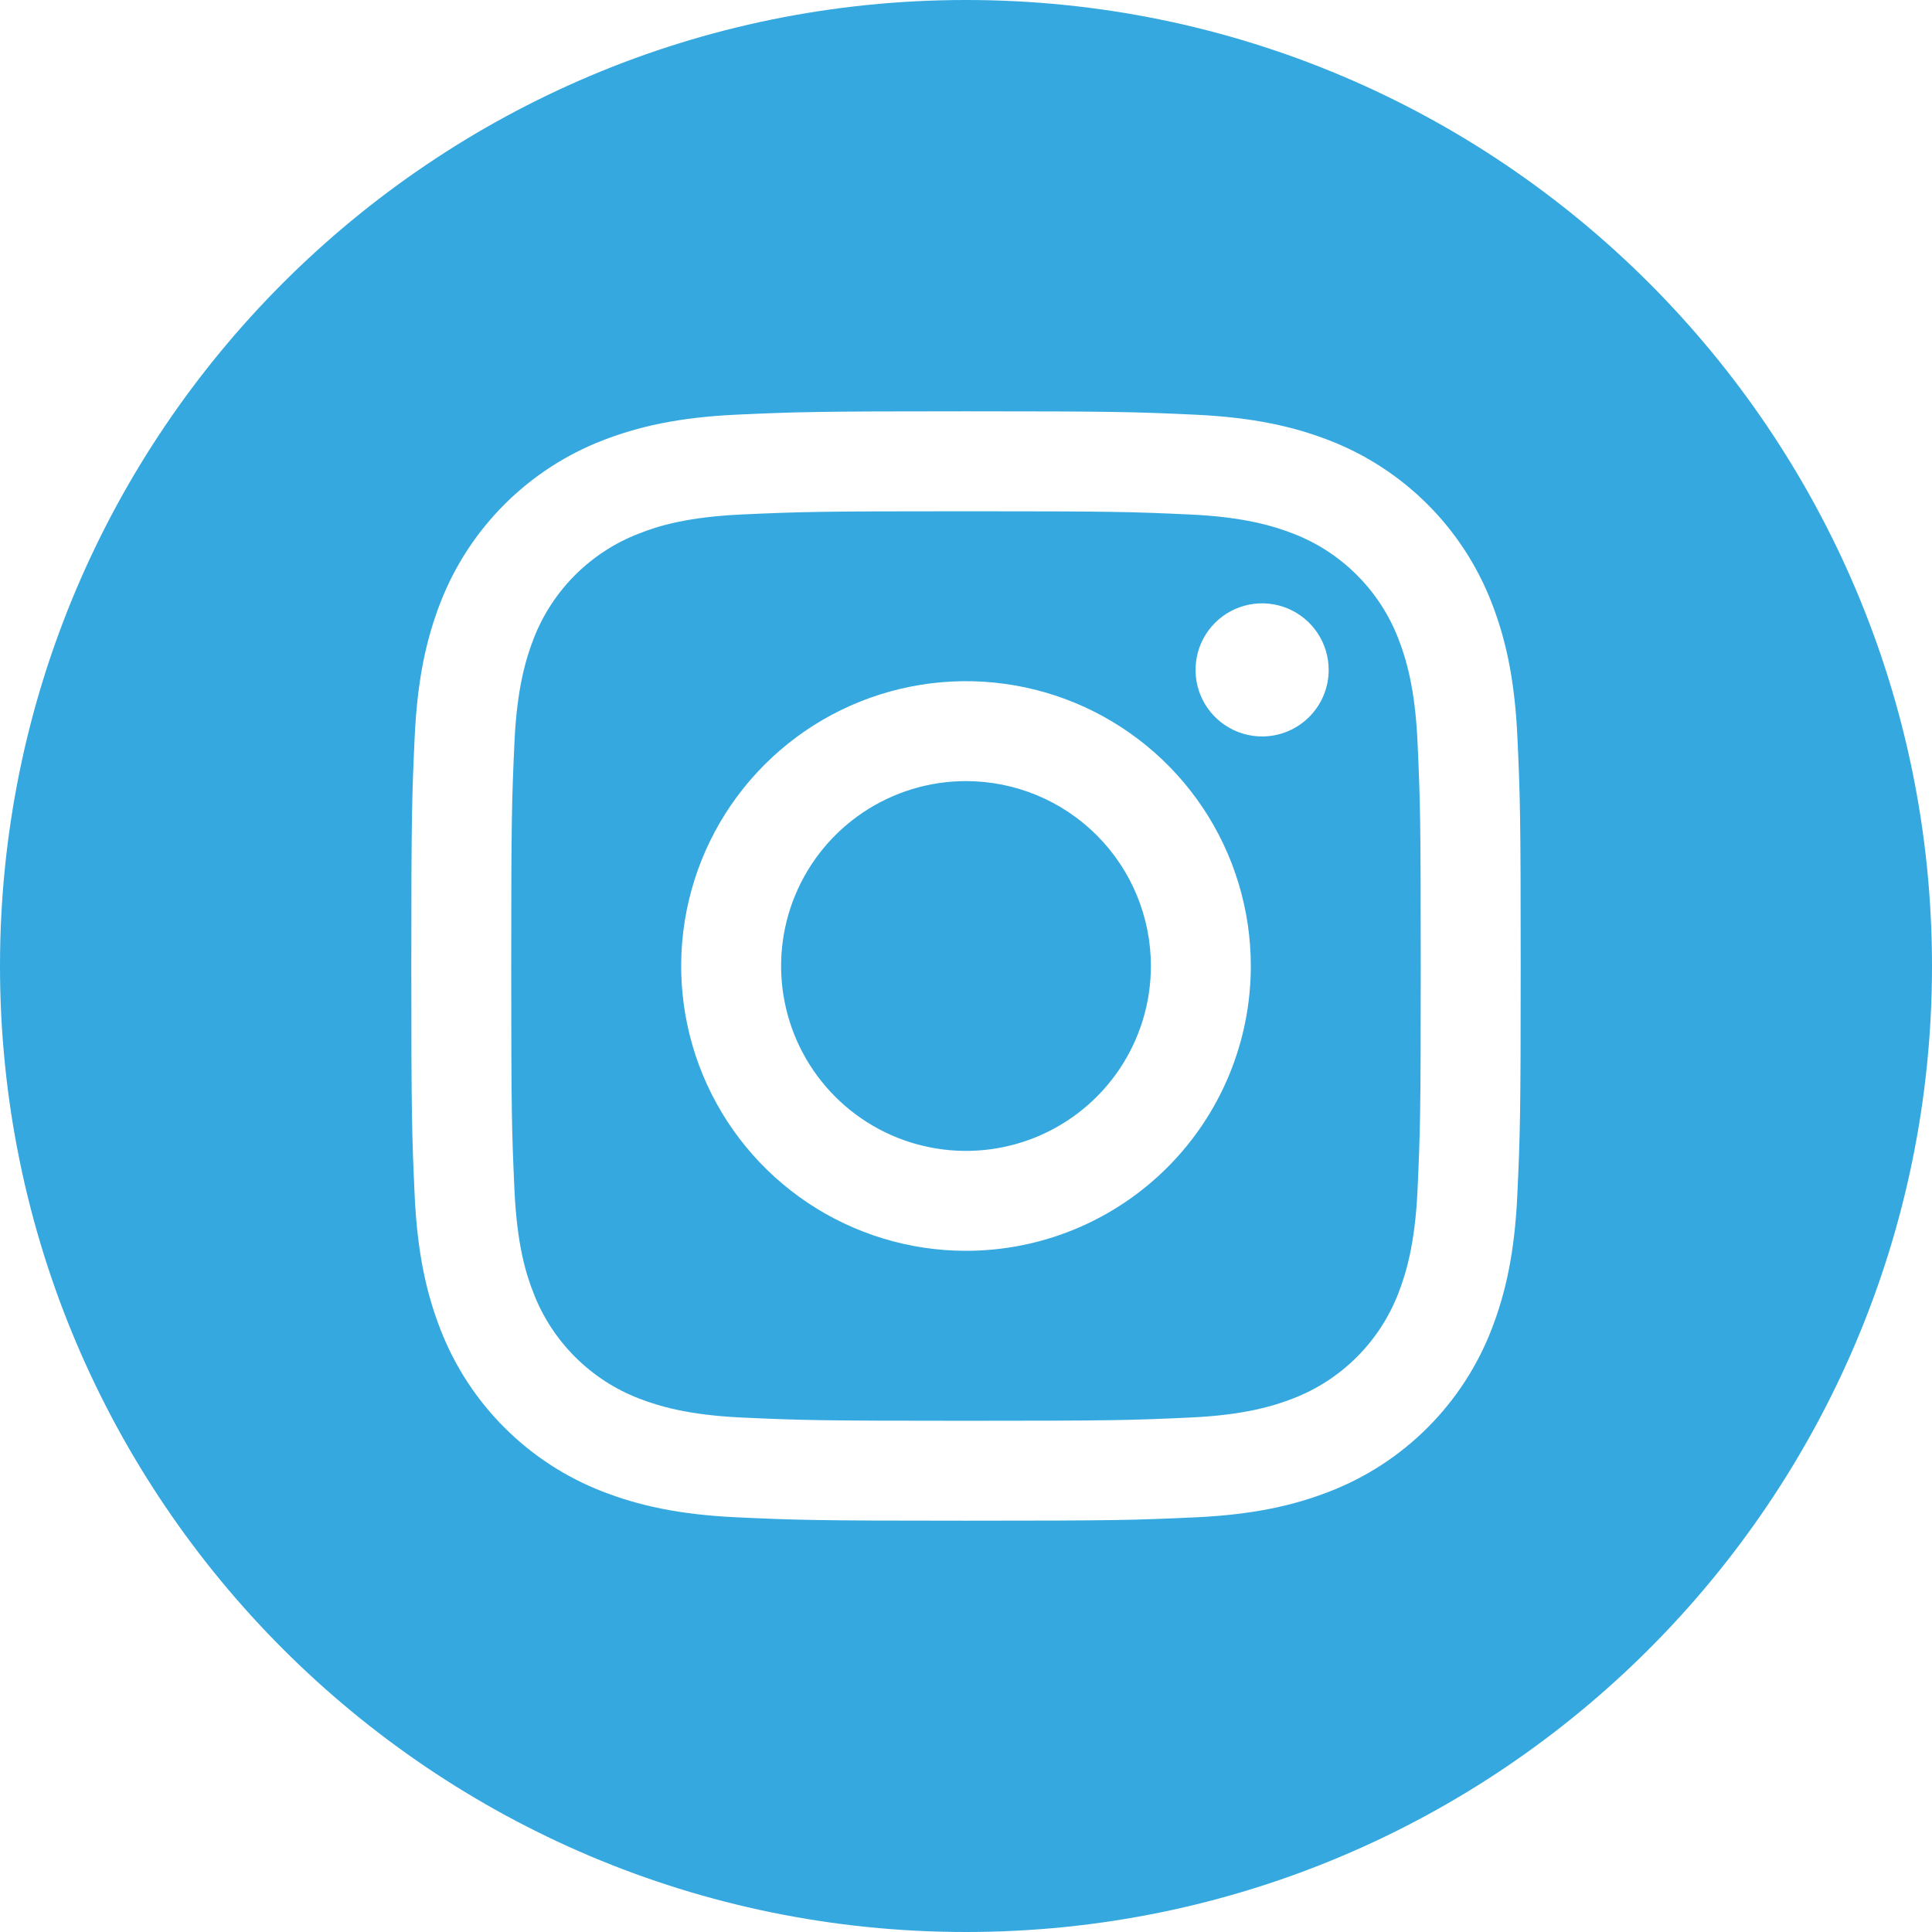
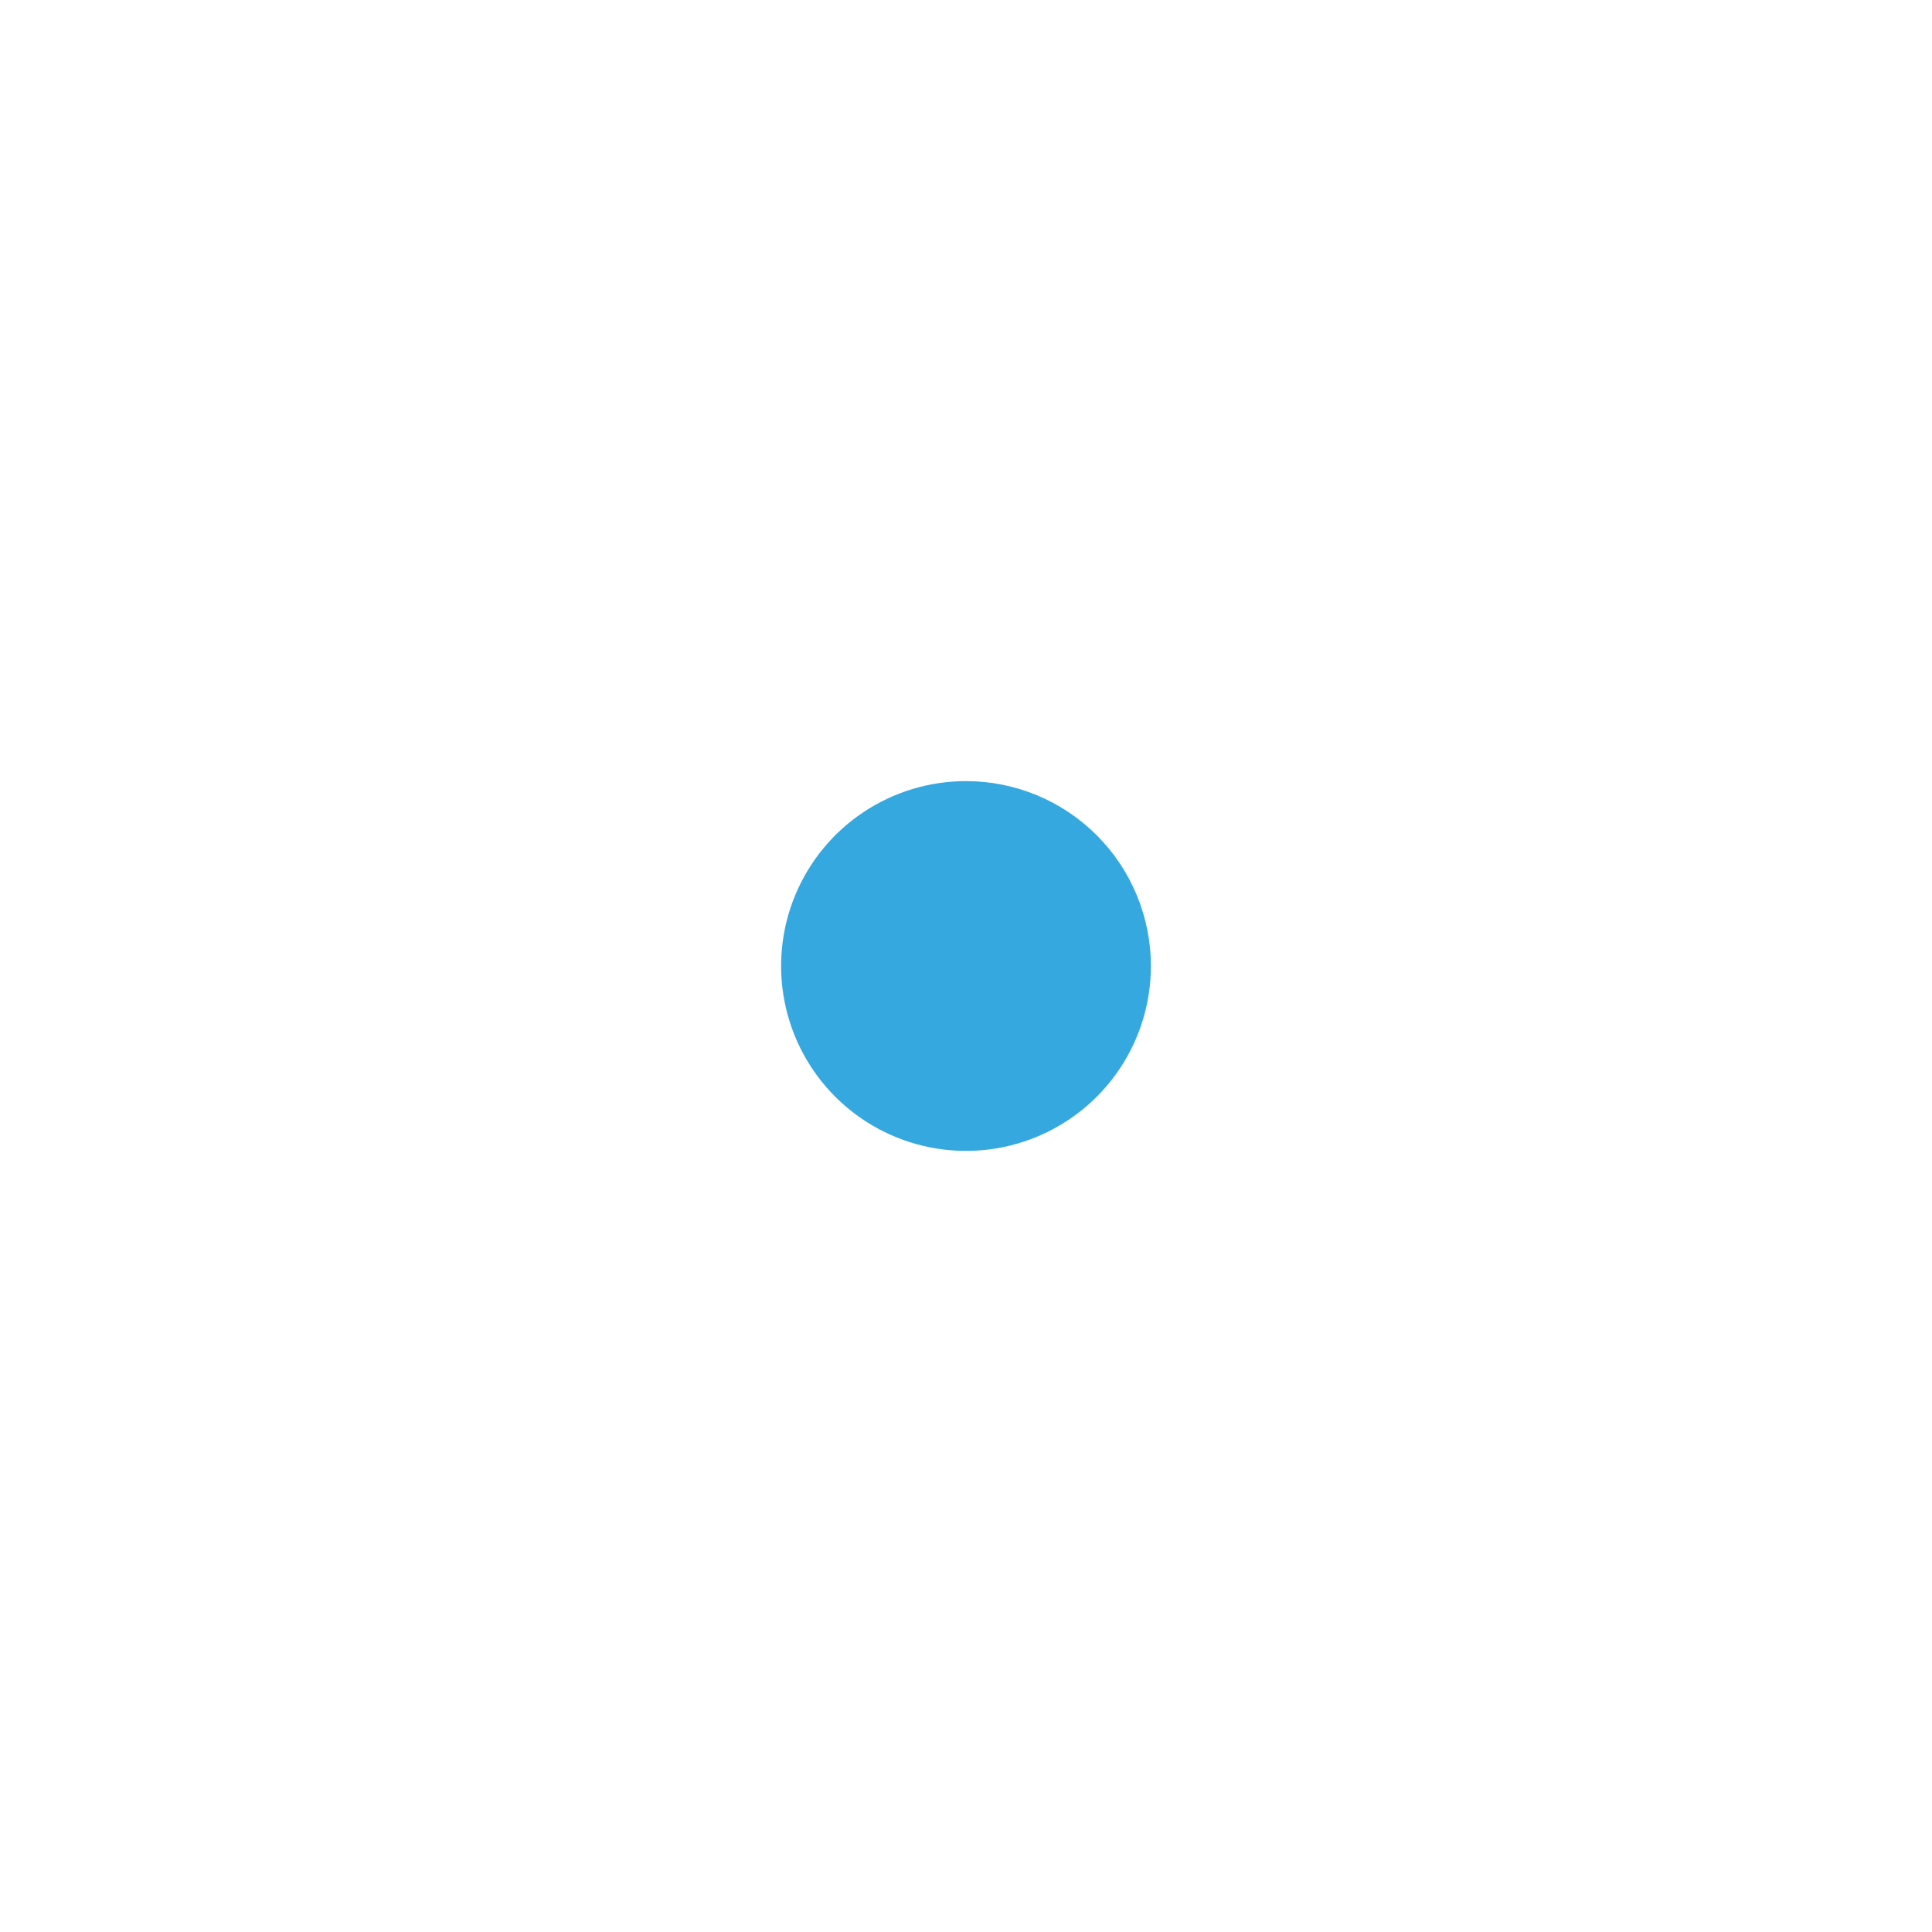
<svg xmlns="http://www.w3.org/2000/svg" width="100" height="100" viewBox="0 0 100 100" fill="none">
  <path d="M59.57 50C59.57 51.893 59.009 53.743 57.957 55.317C56.906 56.891 55.411 58.117 53.662 58.842C51.914 59.566 49.989 59.756 48.133 59.386C46.276 59.017 44.571 58.106 43.233 56.767C41.894 55.429 40.983 53.724 40.614 51.867C40.244 50.011 40.434 48.086 41.158 46.338C41.883 44.589 43.109 43.094 44.683 42.043C46.257 40.991 48.107 40.43 50 40.43C52.538 40.43 54.972 41.438 56.767 43.233C58.562 45.028 59.57 47.462 59.57 50Z" fill="#35A8E0" />
-   <path d="M72.381 33.066C71.904 31.828 71.173 30.704 70.234 29.766C69.296 28.827 68.172 28.096 66.934 27.619C65.922 27.229 64.394 26.758 61.602 26.631C58.574 26.492 57.666 26.463 50 26.463C42.334 26.463 41.426 26.492 38.398 26.629C35.6 26.758 34.078 27.215 33.066 27.619C31.828 28.097 30.704 28.828 29.765 29.766C28.827 30.704 28.095 31.828 27.617 33.066C27.227 34.078 26.758 35.605 26.629 38.398C26.492 41.426 26.461 42.334 26.461 50C26.461 57.666 26.492 58.574 26.629 61.603C26.758 64.402 27.215 65.922 27.617 66.934C28.095 68.172 28.827 69.296 29.766 70.234C30.704 71.173 31.828 71.905 33.066 72.383C34.078 72.773 35.605 73.244 38.398 73.371C41.426 73.51 42.332 73.539 50 73.539C57.668 73.539 58.574 73.51 61.602 73.371C64.4 73.244 65.922 72.775 66.934 72.383C68.172 71.905 69.296 71.173 70.234 70.235C71.172 69.296 71.903 68.172 72.381 66.934C72.772 65.922 73.242 64.394 73.371 61.603C73.508 58.574 73.537 57.666 73.537 50C73.537 42.334 73.508 41.426 73.371 38.398C73.242 35.6 72.775 34.078 72.381 33.066ZM50 64.742C47.084 64.742 44.234 63.878 41.81 62.258C39.385 60.638 37.496 58.335 36.38 55.642C35.264 52.948 34.972 49.984 35.541 47.124C36.11 44.264 37.514 41.637 39.576 39.576C41.637 37.514 44.264 36.11 47.124 35.541C49.984 34.972 52.948 35.264 55.642 36.38C58.335 37.496 60.638 39.385 62.258 41.81C63.878 44.234 64.742 47.084 64.742 50C64.742 51.936 64.361 53.853 63.62 55.642C62.879 57.43 61.793 59.055 60.424 60.424C59.055 61.793 57.43 62.879 55.642 63.62C53.853 64.361 51.936 64.742 50 64.742V64.742ZM65.326 38.119C64.645 38.119 63.979 37.917 63.412 37.538C62.846 37.16 62.404 36.622 62.143 35.992C61.882 35.363 61.814 34.67 61.947 34.002C62.08 33.333 62.408 32.719 62.89 32.238C63.372 31.756 63.986 31.428 64.654 31.295C65.322 31.162 66.015 31.23 66.645 31.491C67.274 31.752 67.812 32.193 68.191 32.76C68.569 33.326 68.772 33.992 68.772 34.674C68.772 35.588 68.409 36.464 67.762 37.11C67.116 37.756 66.24 38.119 65.326 38.119V38.119Z" fill="#35A8E0" />
-   <path d="M50 0C22.391 0 0 22.391 0 50C0 77.609 22.391 100 50 100C77.609 100 100 77.609 100 50C100 22.391 77.609 0 50 0ZM78.537 61.838C78.398 64.893 77.912 66.981 77.203 68.807C76.466 70.714 75.338 72.447 73.891 73.893C72.445 75.34 70.713 76.468 68.805 77.205C66.978 77.914 64.898 78.4 61.836 78.539C58.773 78.678 57.799 78.711 50 78.711C42.201 78.711 41.225 78.678 38.162 78.537C35.1 78.397 33.02 77.912 31.193 77.203C29.286 76.465 27.554 75.336 26.108 73.89C24.662 72.444 23.533 70.712 22.795 68.805C22.086 66.978 21.6 64.898 21.461 61.836C21.322 58.773 21.289 57.797 21.289 50C21.289 42.203 21.322 41.225 21.463 38.162C21.604 35.1 22.086 33.02 22.795 31.193C23.534 29.287 24.663 27.555 26.109 26.109C27.555 24.663 29.287 23.534 31.193 22.795C33.02 22.086 35.1 21.6 38.162 21.461C41.225 21.322 42.203 21.289 50 21.289C57.797 21.289 58.775 21.322 61.838 21.463C64.9 21.604 66.981 22.088 68.807 22.795C70.714 23.533 72.446 24.662 73.892 26.108C75.338 27.554 76.467 29.286 77.205 31.193C77.916 33.02 78.4 35.1 78.541 38.162C78.682 41.225 78.711 42.203 78.711 50C78.711 57.797 78.678 58.775 78.537 61.838Z" fill="#35A8E0" />
</svg>